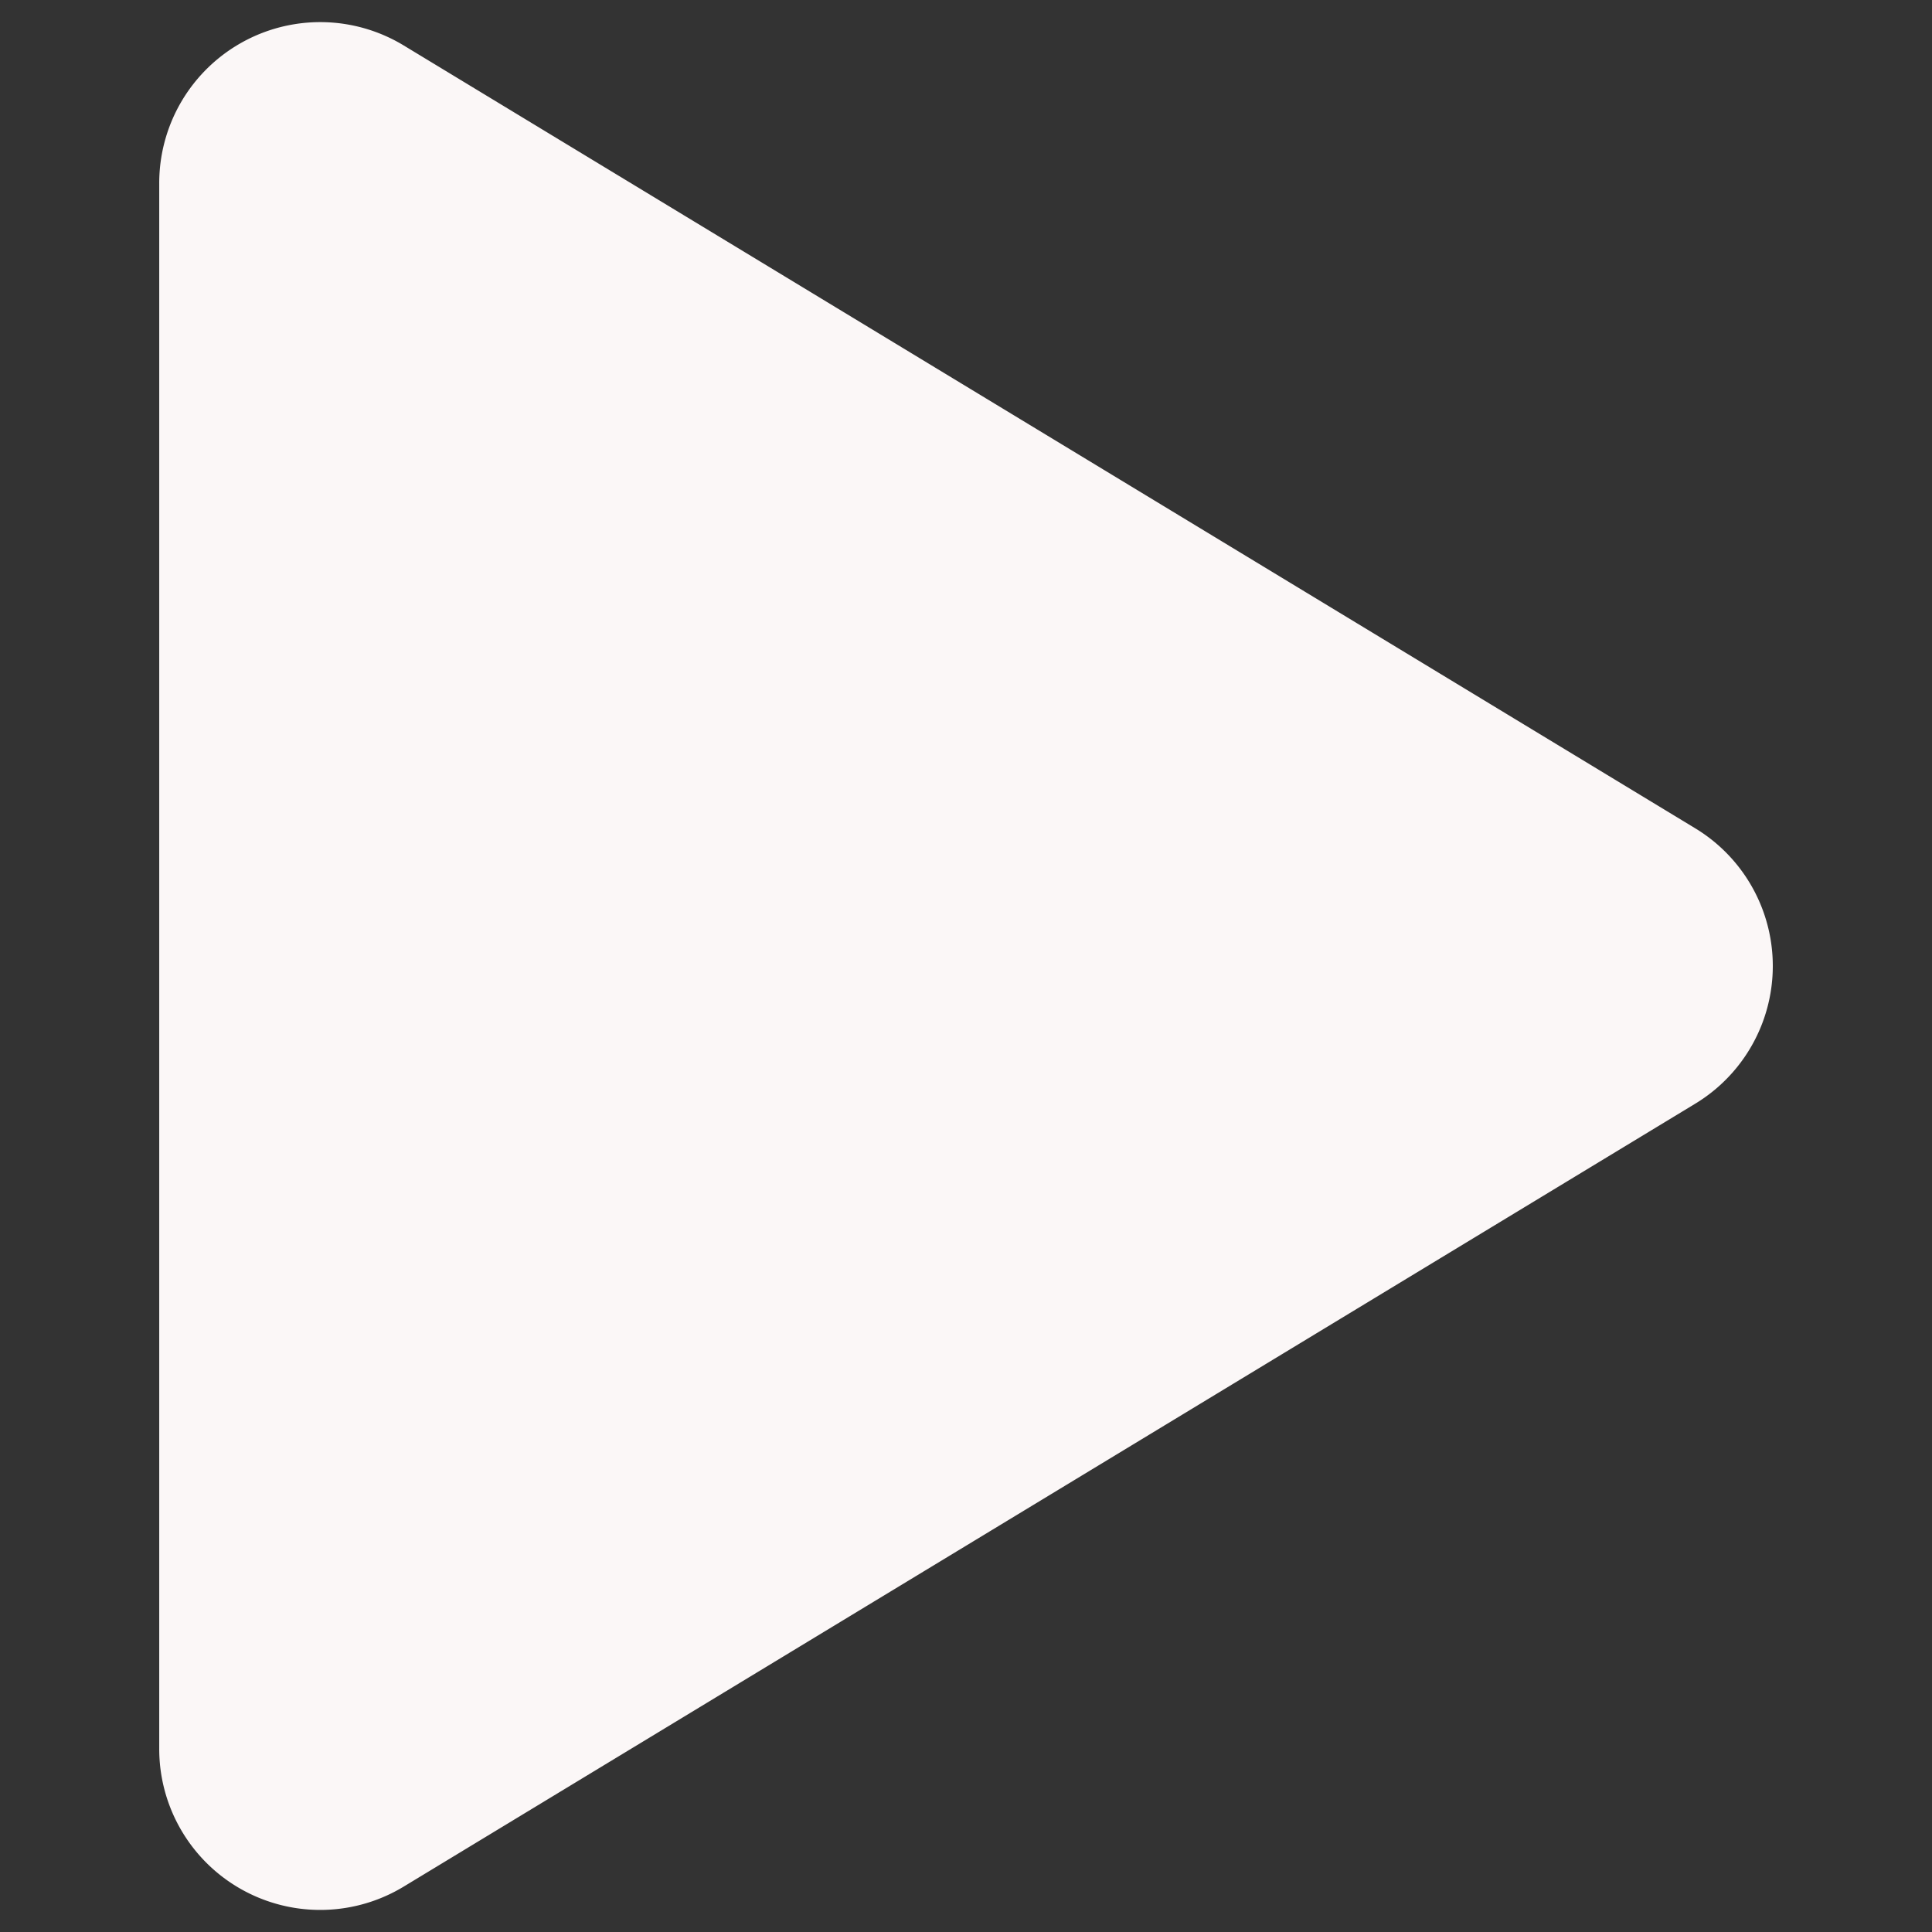
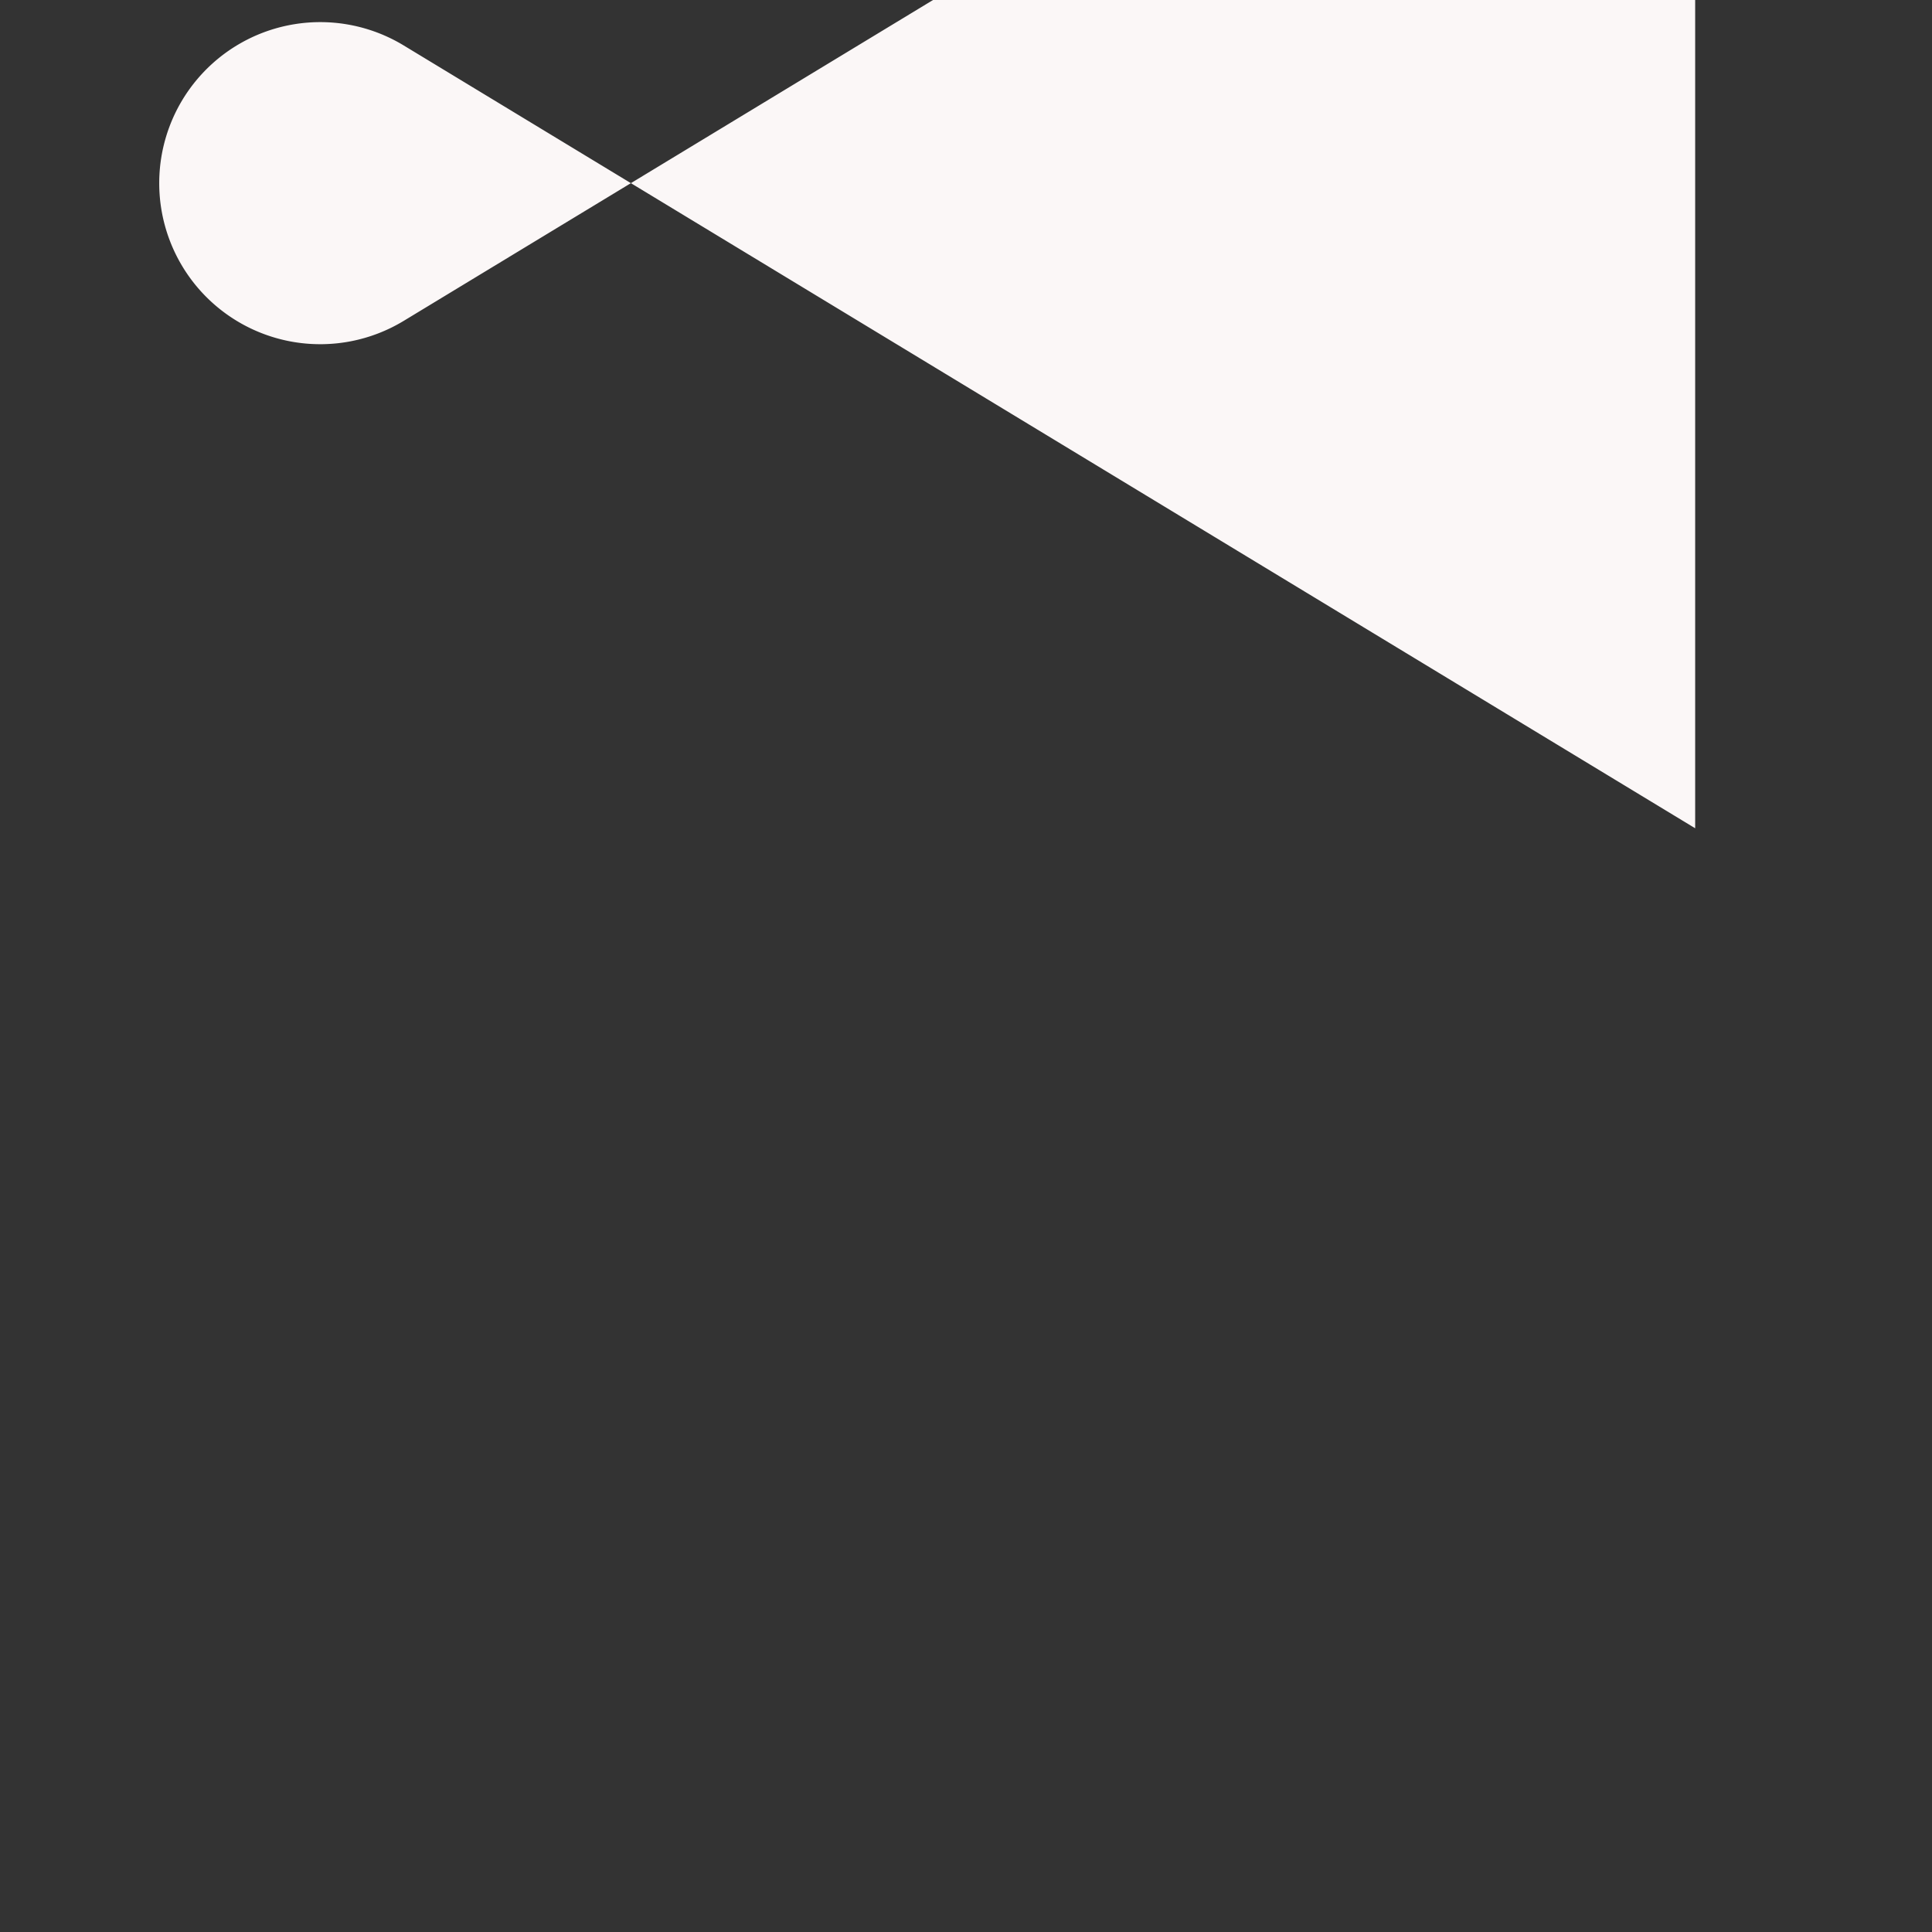
<svg xmlns="http://www.w3.org/2000/svg" id="Bold" fill="#fbf7f7" viewBox="0 0 24 24">
  <rect x="0" y="0" width="24" height="24" fill="#333333" stroke="none" />
  <title>arrow-button-right-2</title>
-   <path d="M21.058,10.289,5.014.564A2,2,0,0,0,1.978,2.275v19.45a2,2,0,0,0,3.037,1.711l16.043-9.725a2,2,0,0,0,0-3.422Z" />
+   <path d="M21.058,10.289,5.014.564A2,2,0,0,0,1.978,2.275a2,2,0,0,0,3.037,1.711l16.043-9.725a2,2,0,0,0,0-3.422Z" />
</svg>